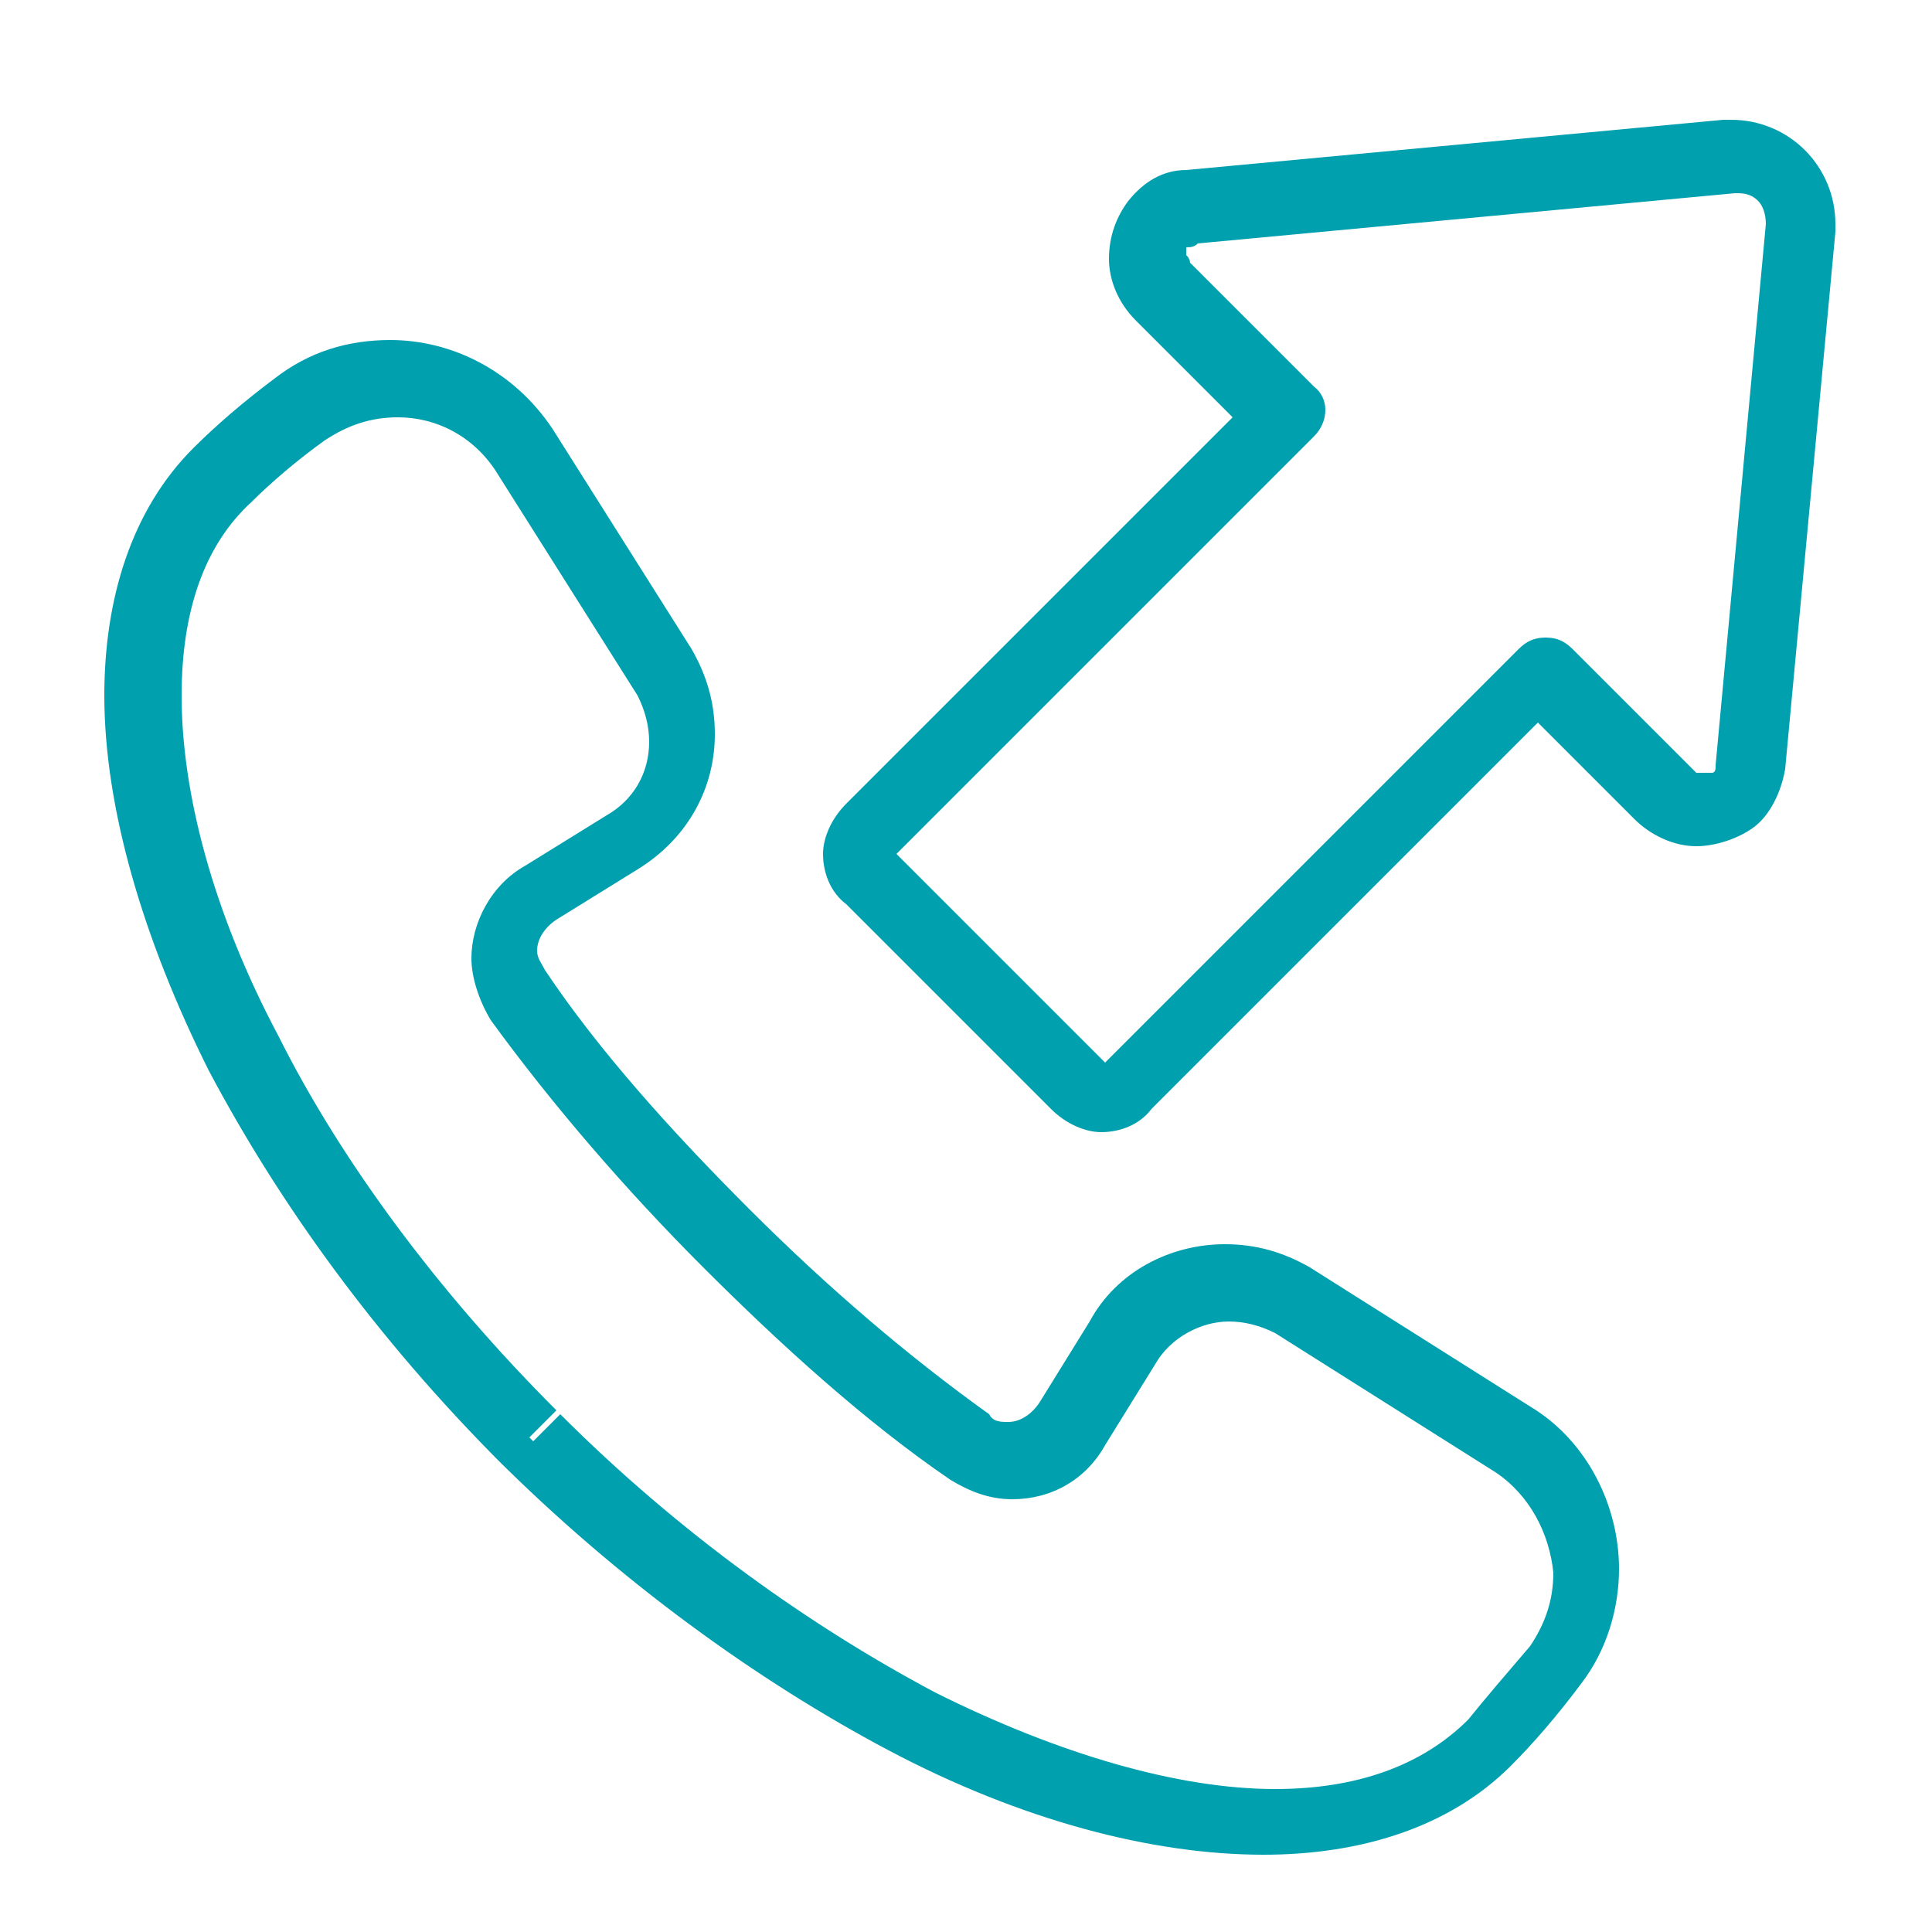
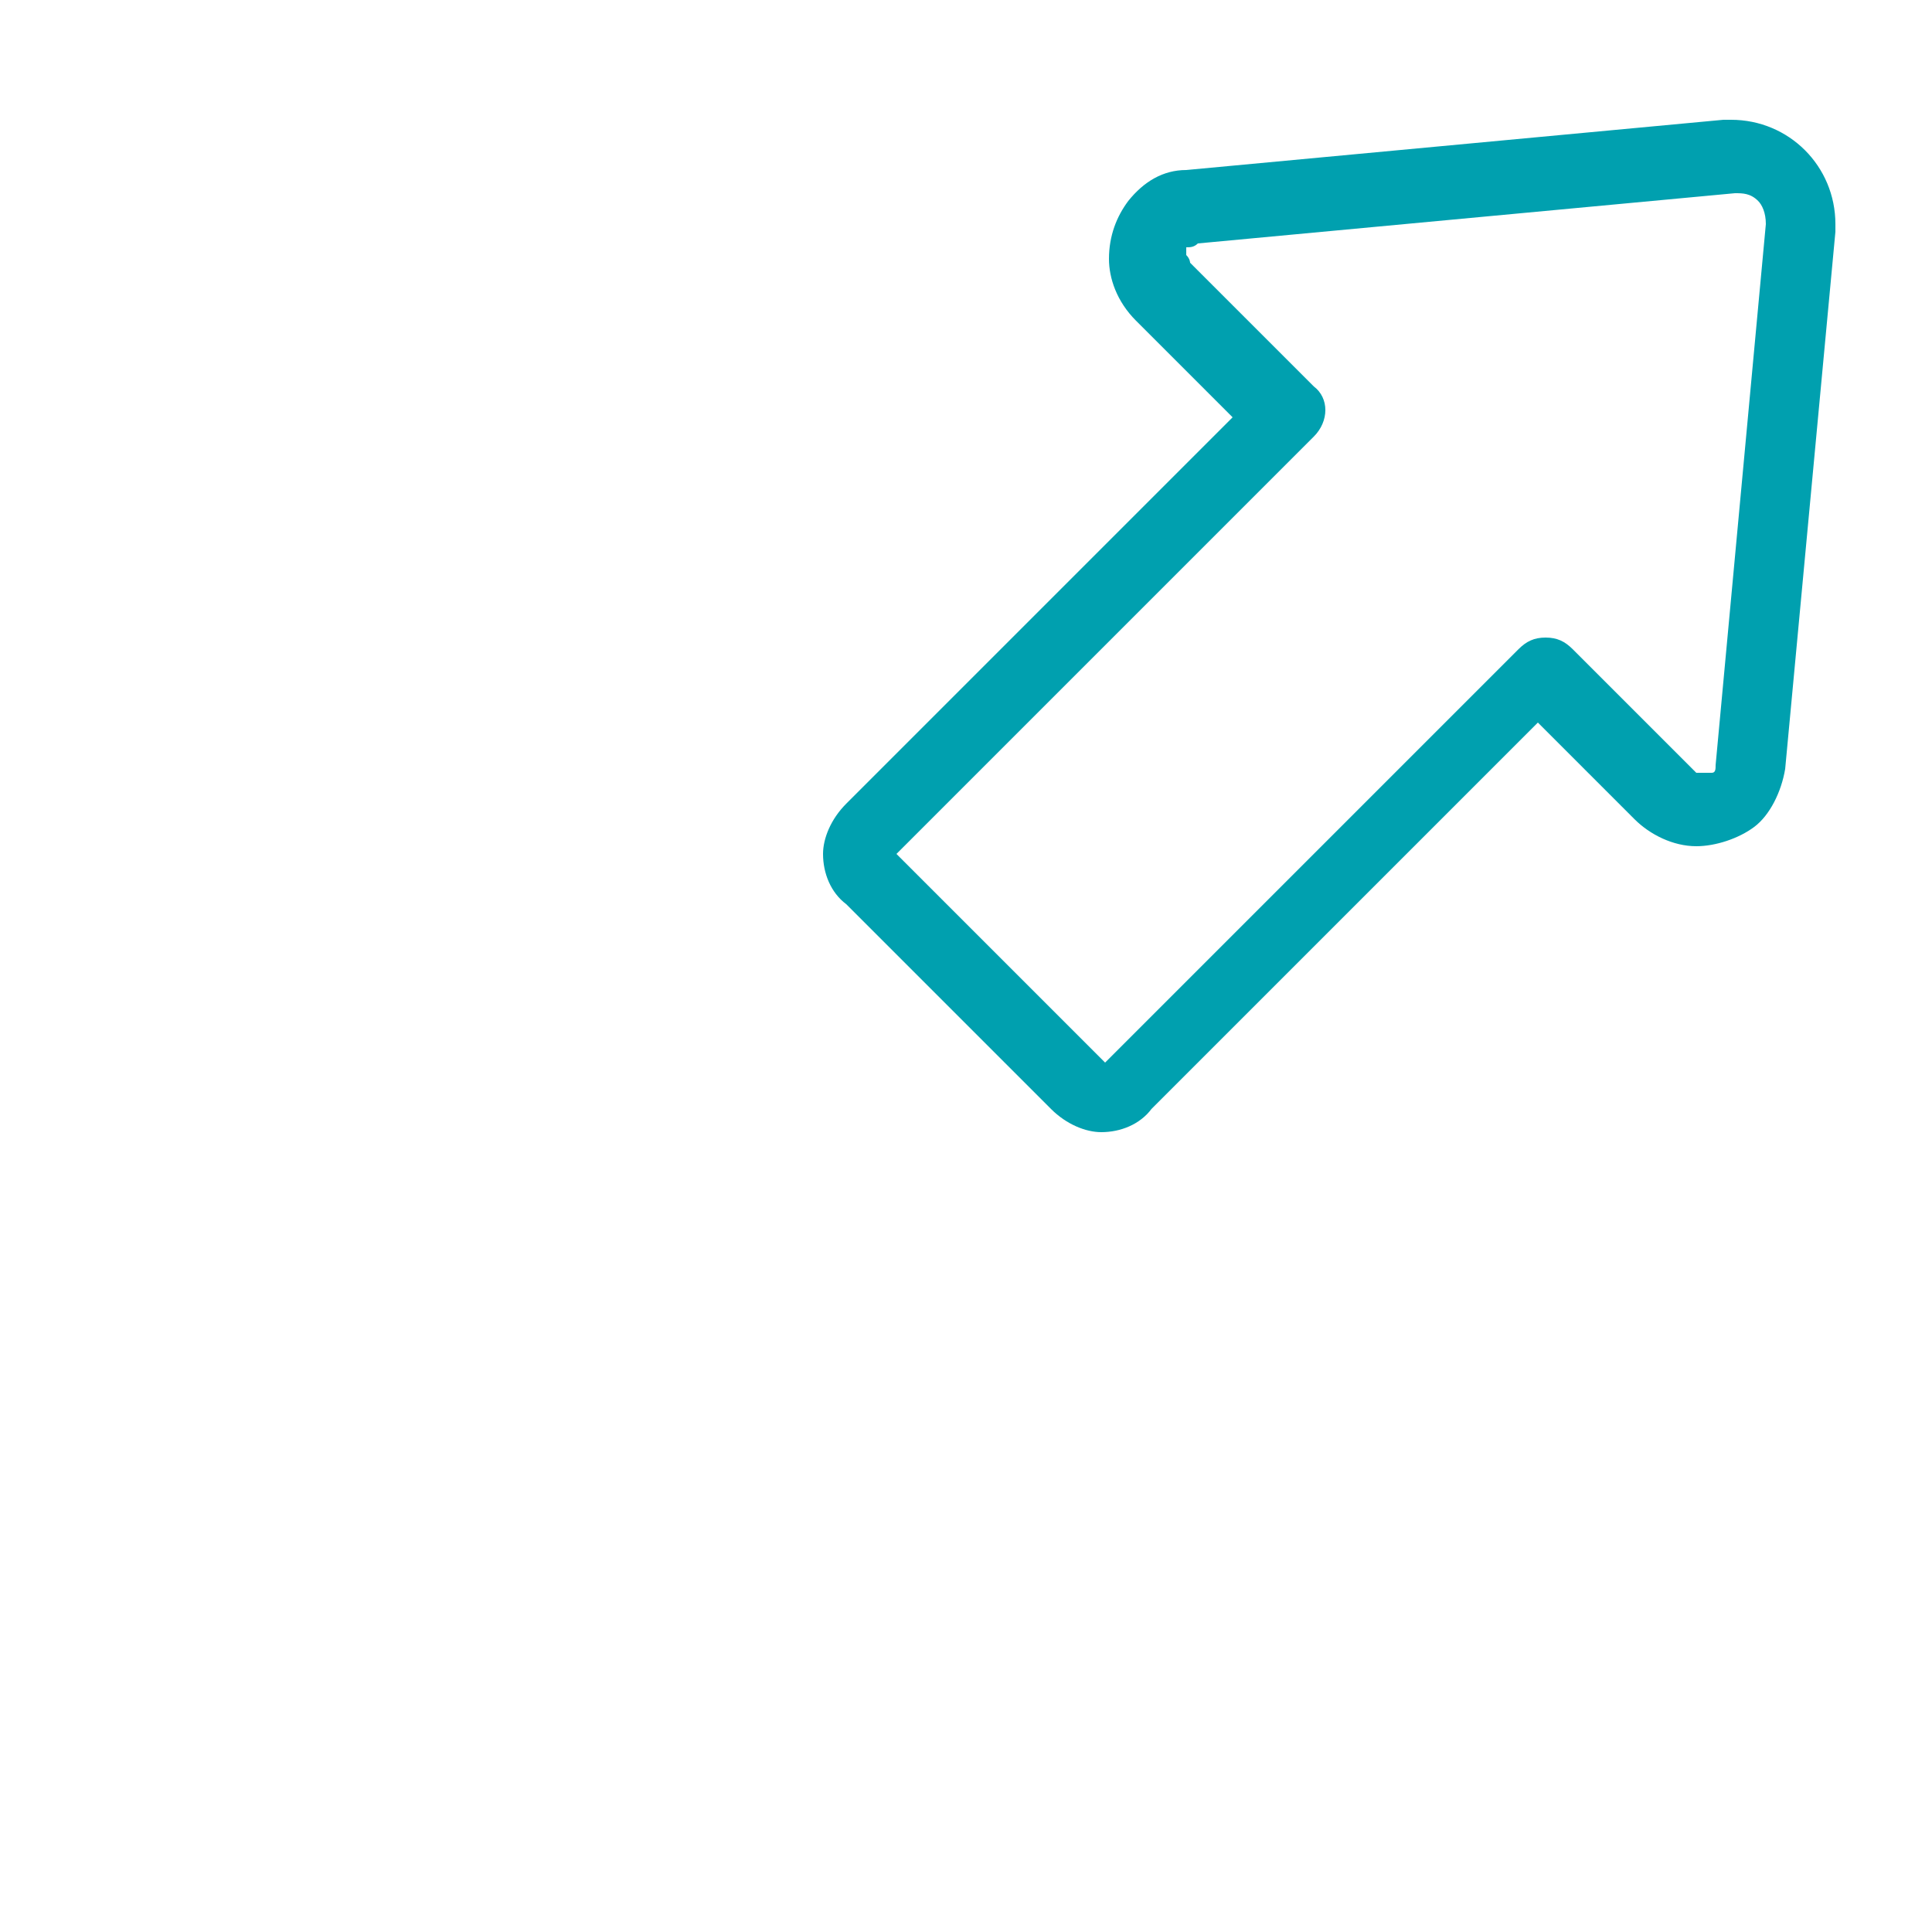
<svg xmlns="http://www.w3.org/2000/svg" id="Icon_Set" version="1.1" viewBox="0 0 50 50">
  <defs>
    <style>
      .st0 {
        fill: #00a0af;
      }
    </style>
  </defs>
-   <path class="st0" d="M13.5,37l-.7.7c3.2,3.2,6.8,5.8,10.2,7.6,3.4,1.8,6.8,2.7,9.7,2.7,2.5,0,4.8-.7,6.4-2.3.6-.6,1.2-1.3,1.8-2.1.7-.9,1-2,1-3,0-1.6-.8-3.3-2.3-4.2l-5.7-3.6c-.7-.4-1.4-.6-2.2-.6-1.4,0-2.8.7-3.5,2l-1.3,2.1c-.2.3-.5.5-.8.5-.2,0-.4,0-.5-.2-2.1-1.5-4.2-3.3-6.2-5.3-2-2-3.9-4.1-5.3-6.2-.1-.2-.2-.3-.2-.5,0-.3.2-.6.5-.8l2.1-1.3c1.3-.8,2-2.1,2-3.5,0-.8-.2-1.5-.6-2.2l-3.6-5.7c-1-1.5-2.6-2.3-4.2-2.3-1.1,0-2.1.3-3,1-.8.6-1.5,1.2-2.1,1.8-1.6,1.6-2.3,3.9-2.3,6.4,0,2.9,1,6.3,2.7,9.7,1.8,3.4,4.3,6.9,7.6,10.2l.7-.7.7-.7c-3.1-3.1-5.6-6.5-7.2-9.7-1.7-3.2-2.5-6.3-2.5-8.8,0-2.2.6-3.9,1.8-5,.5-.5,1.2-1.1,1.9-1.6.6-.4,1.2-.6,1.9-.6,1,0,2,.5,2.6,1.5l3.6,5.7c.2.4.3.8.3,1.2,0,.8-.4,1.5-1.1,1.9l-2.1,1.3c-.9.5-1.4,1.5-1.4,2.4,0,.5.2,1.1.5,1.6,1.6,2.2,3.5,4.4,5.5,6.4,2,2,4.2,4,6.4,5.5.5.3,1,.5,1.6.5,1,0,1.9-.5,2.4-1.4l1.3-2.1c.4-.7,1.2-1.1,1.9-1.1.4,0,.8.1,1.2.3l5.7,3.6c.9.6,1.4,1.6,1.5,2.6,0,.7-.2,1.3-.6,1.9-.6.7-1.2,1.4-1.6,1.9-1.2,1.2-2.9,1.8-5,1.8-2.5,0-5.6-.9-8.8-2.5-3.2-1.7-6.6-4.1-9.7-7.2l-.7.7Z" />
  <path class="st0" d="M22.5,22.6l-.7.7,5.4,5.4c.4.4.9.6,1.3.6.5,0,1-.2,1.3-.6l10-10,2.5,2.5c.4.4,1,.7,1.6.7.5,0,1.1-.2,1.5-.5.4-.3.7-.9.8-1.5l1.3-13.9v-.2c0-1.5-1.2-2.7-2.7-2.7h-.2s-13.9,1.3-13.9,1.3c-.6,0-1.1.3-1.5.8-.3.4-.5.9-.5,1.5,0,.5.2,1.1.7,1.6l2.5,2.5-10,10c-.4.4-.6.9-.6,1.3,0,.5.2,1,.6,1.3l.7-.7.7-.7h0s0,0,0,0l10.7-10.7c.4-.4.4-1,0-1.3l-3.2-3.2c0,0,0-.1-.1-.2v-.2c.1,0,.2,0,.3-.1l13.9-1.3h0c.2,0,.4,0,.6.2.1.1.2.3.2.6h0c0,0-1.3,14-1.3,14,0,.1,0,.2-.1.2h-.2c0,0-.1,0-.2,0l-3.2-3.2c-.2-.2-.4-.3-.7-.3s-.5.1-.7.3l-10.7,10.7h0s0,0,0,0l-5.4-5.4-.7.7Z" />
</svg>